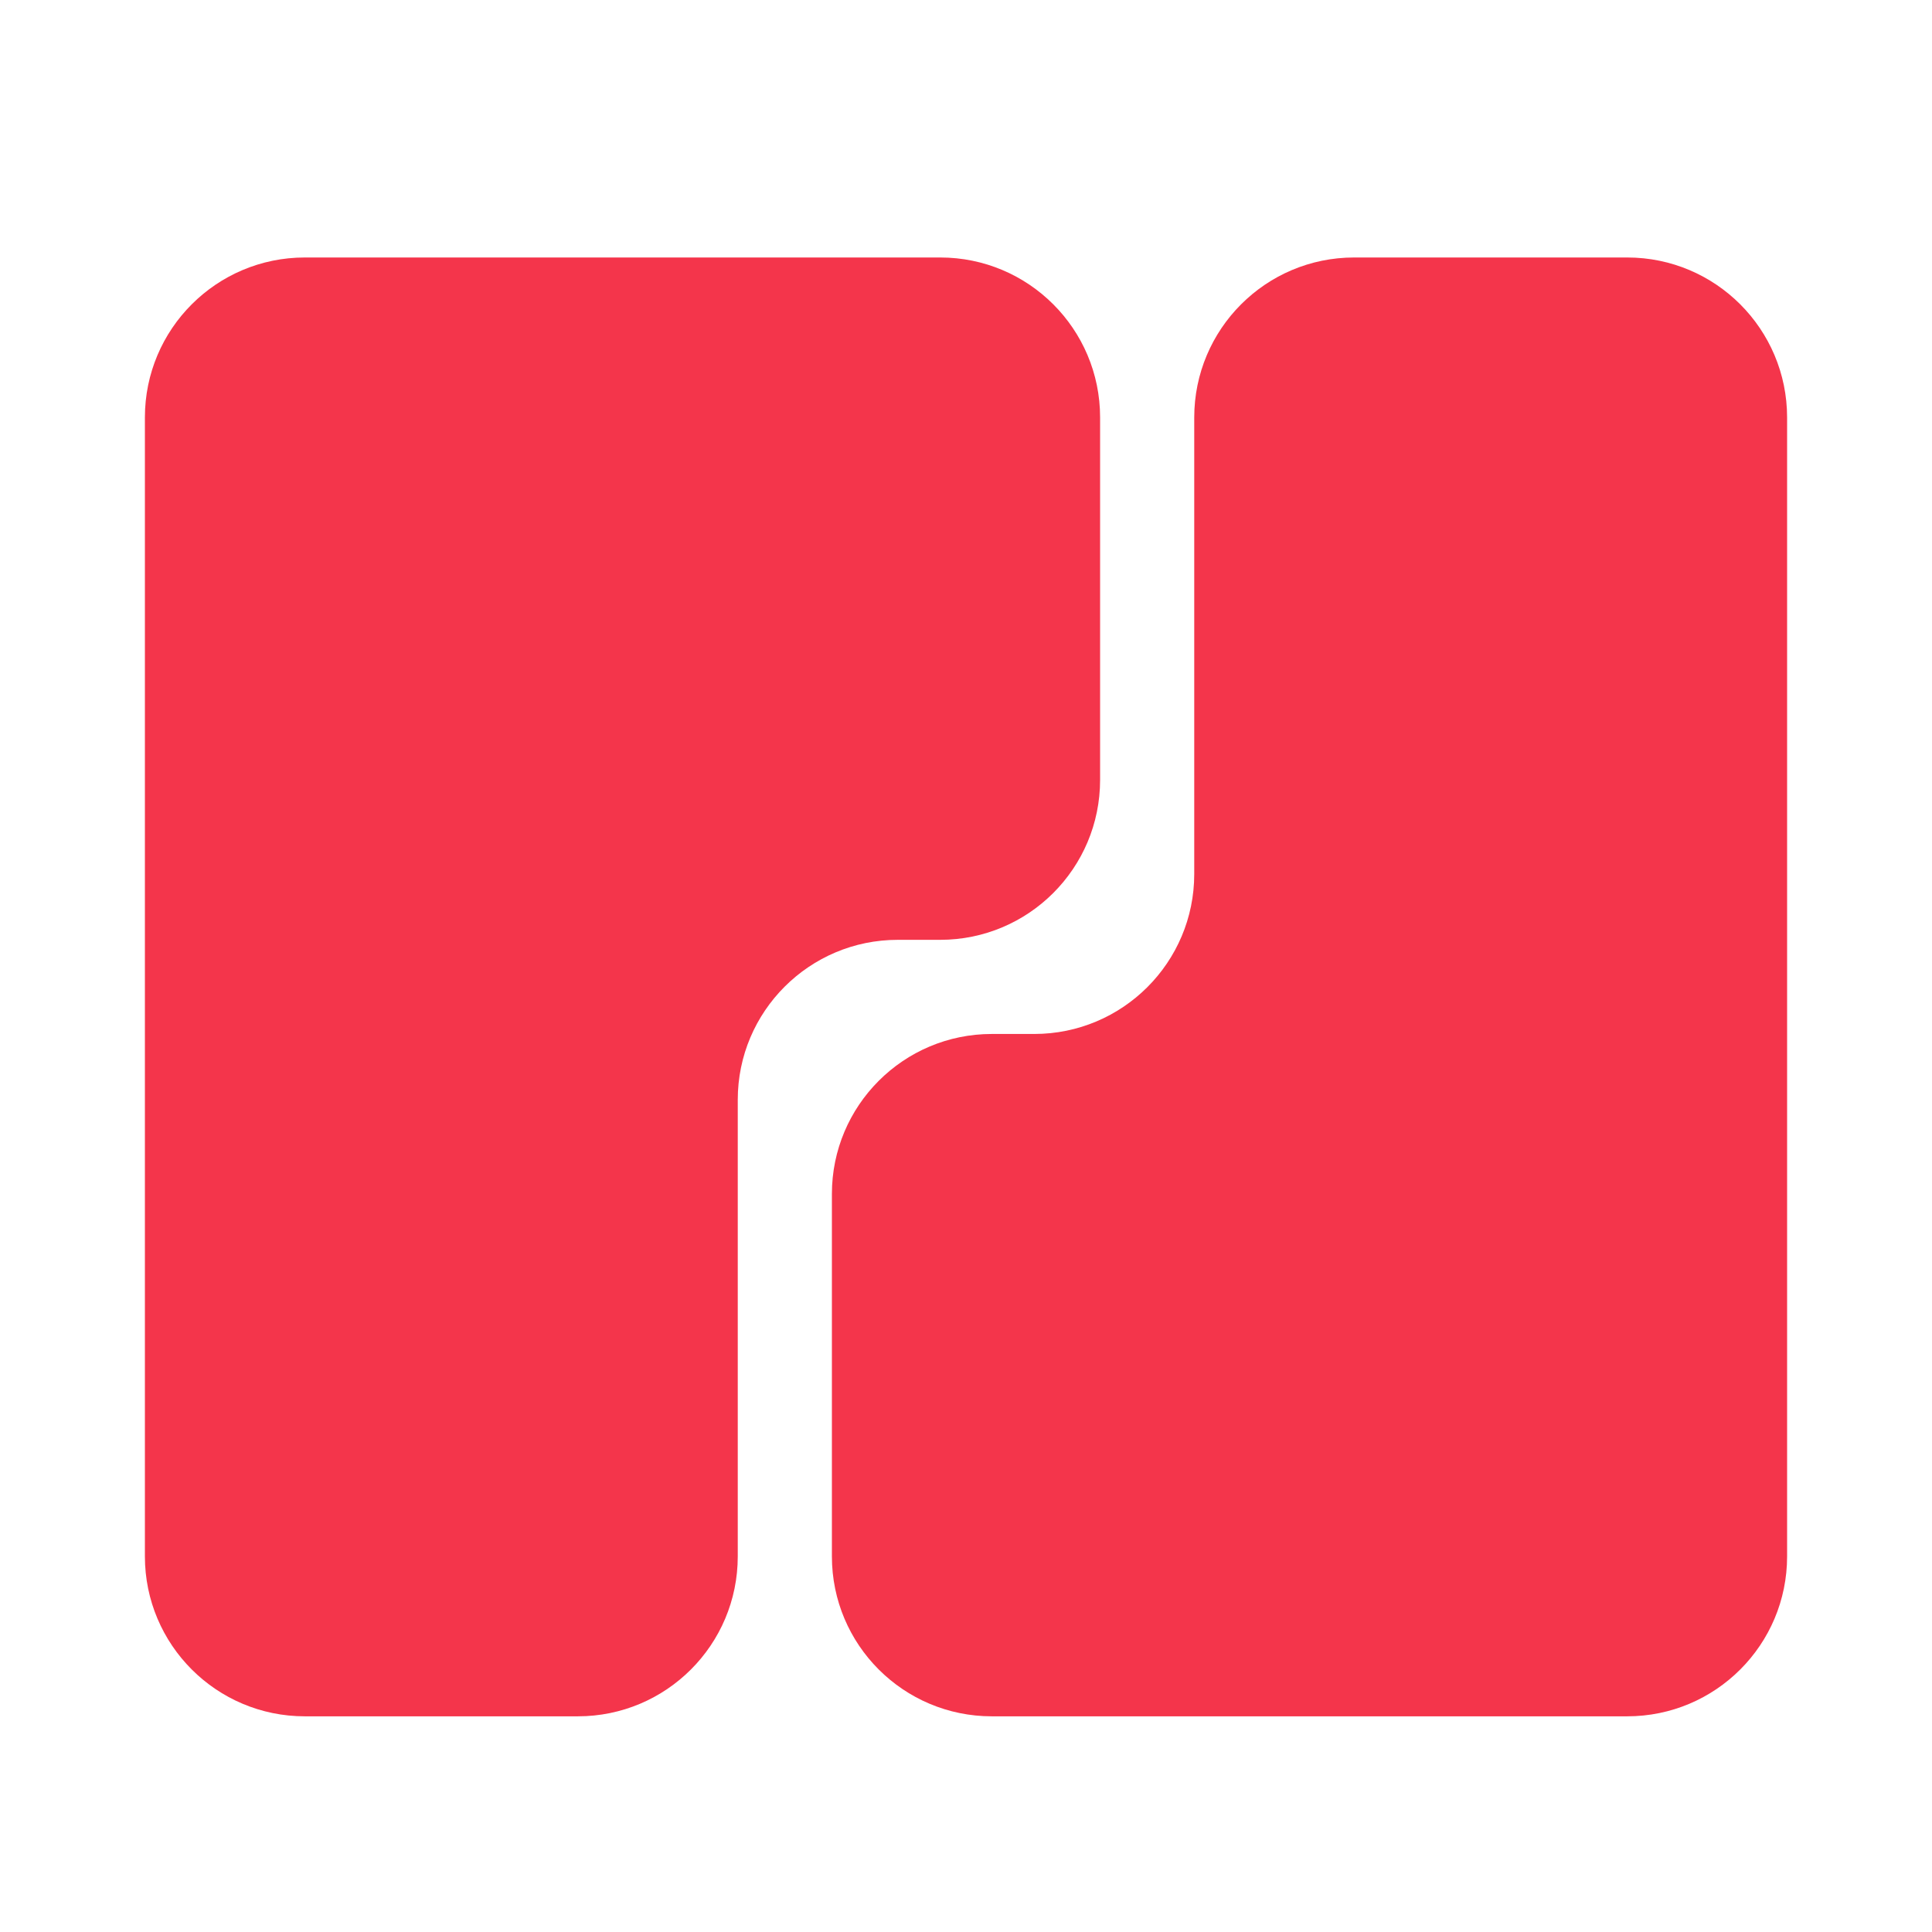
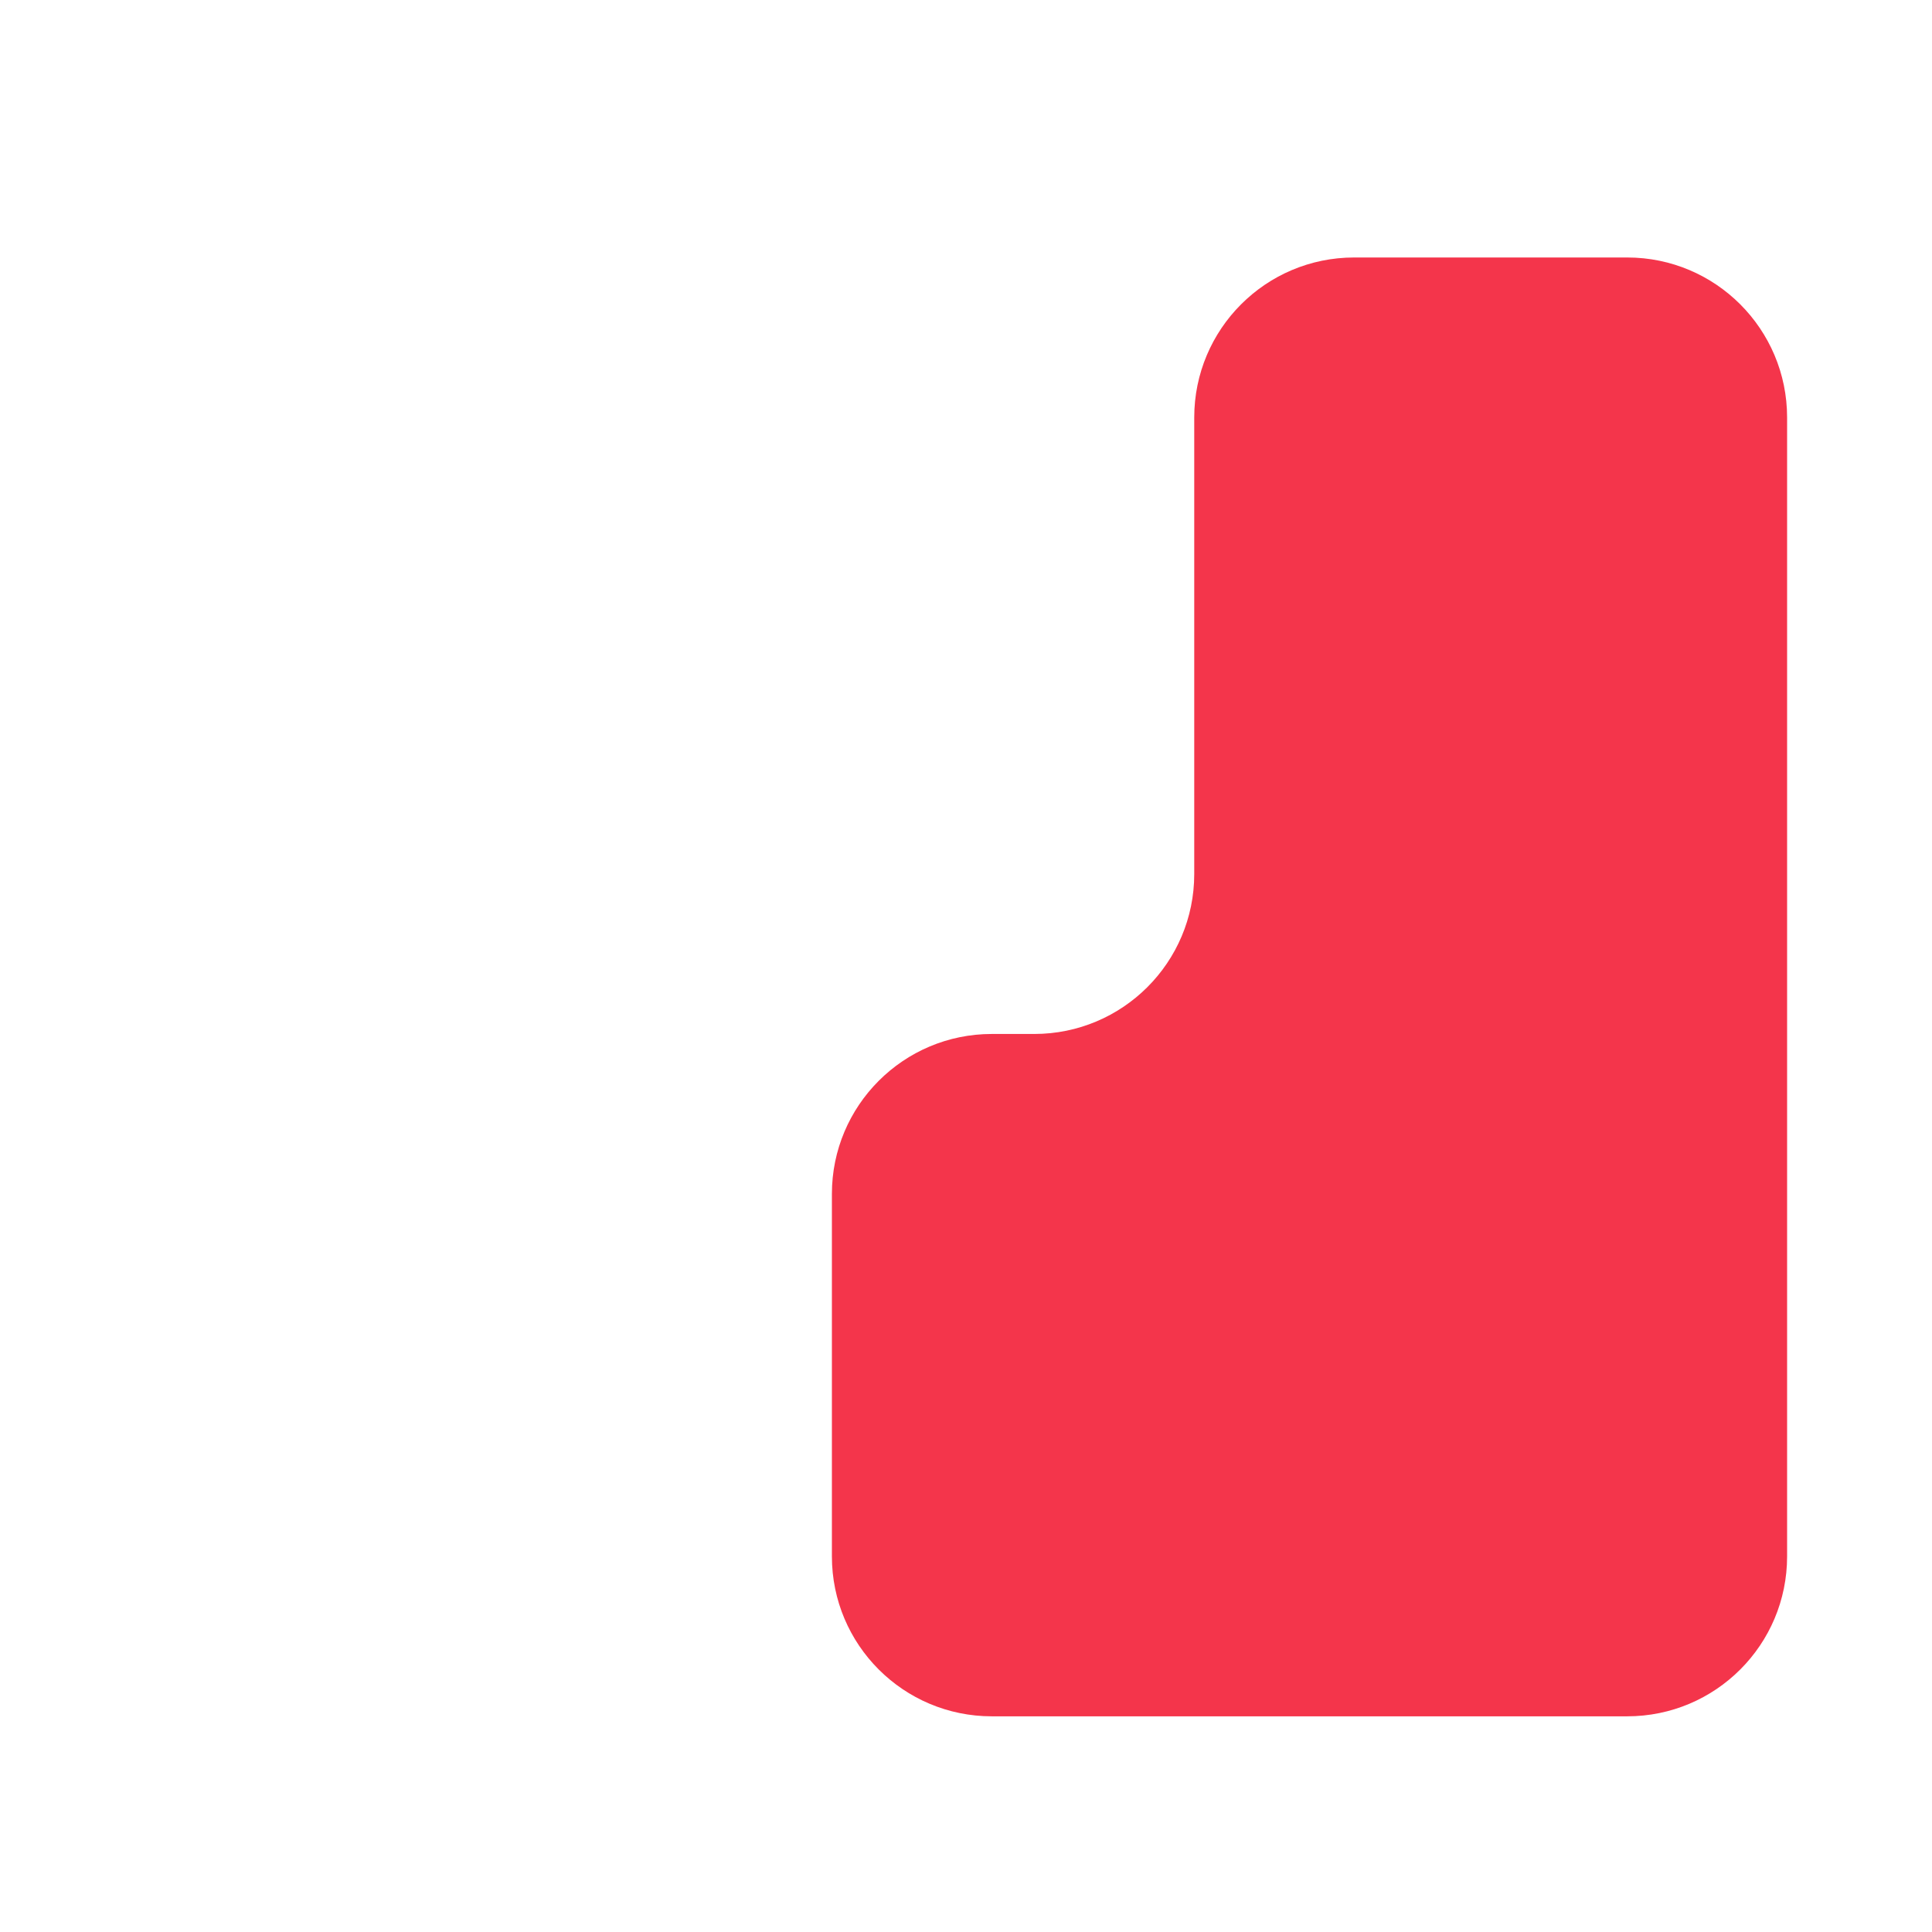
<svg xmlns="http://www.w3.org/2000/svg" width="22" height="22" viewBox="0 0 22 22" fill="none">
-   <path d="M1.65 4.753C1.65 3.747 2.466 2.932 3.471 2.932H10.706C11.712 2.932 12.527 3.747 12.527 4.753V8.881C12.527 9.887 11.712 10.702 10.706 10.702H10.223C9.217 10.702 8.401 11.518 8.401 12.523V17.723C8.401 18.729 7.586 19.544 6.58 19.544H3.471C2.466 19.544 1.65 18.729 1.65 17.723V4.753Z" fill="#F4354B" />
  <path d="M20.35 17.723C20.35 18.729 19.535 19.544 18.529 19.544H11.294C10.288 19.544 9.473 18.729 9.473 17.723V13.595C9.473 12.59 10.288 11.774 11.294 11.774H11.777C12.783 11.774 13.599 10.959 13.599 9.953V4.754C13.599 3.748 14.414 2.932 15.42 2.932H18.529C19.535 2.932 20.35 3.748 20.35 4.754V17.723Z" fill="#F4354B" />
</svg>